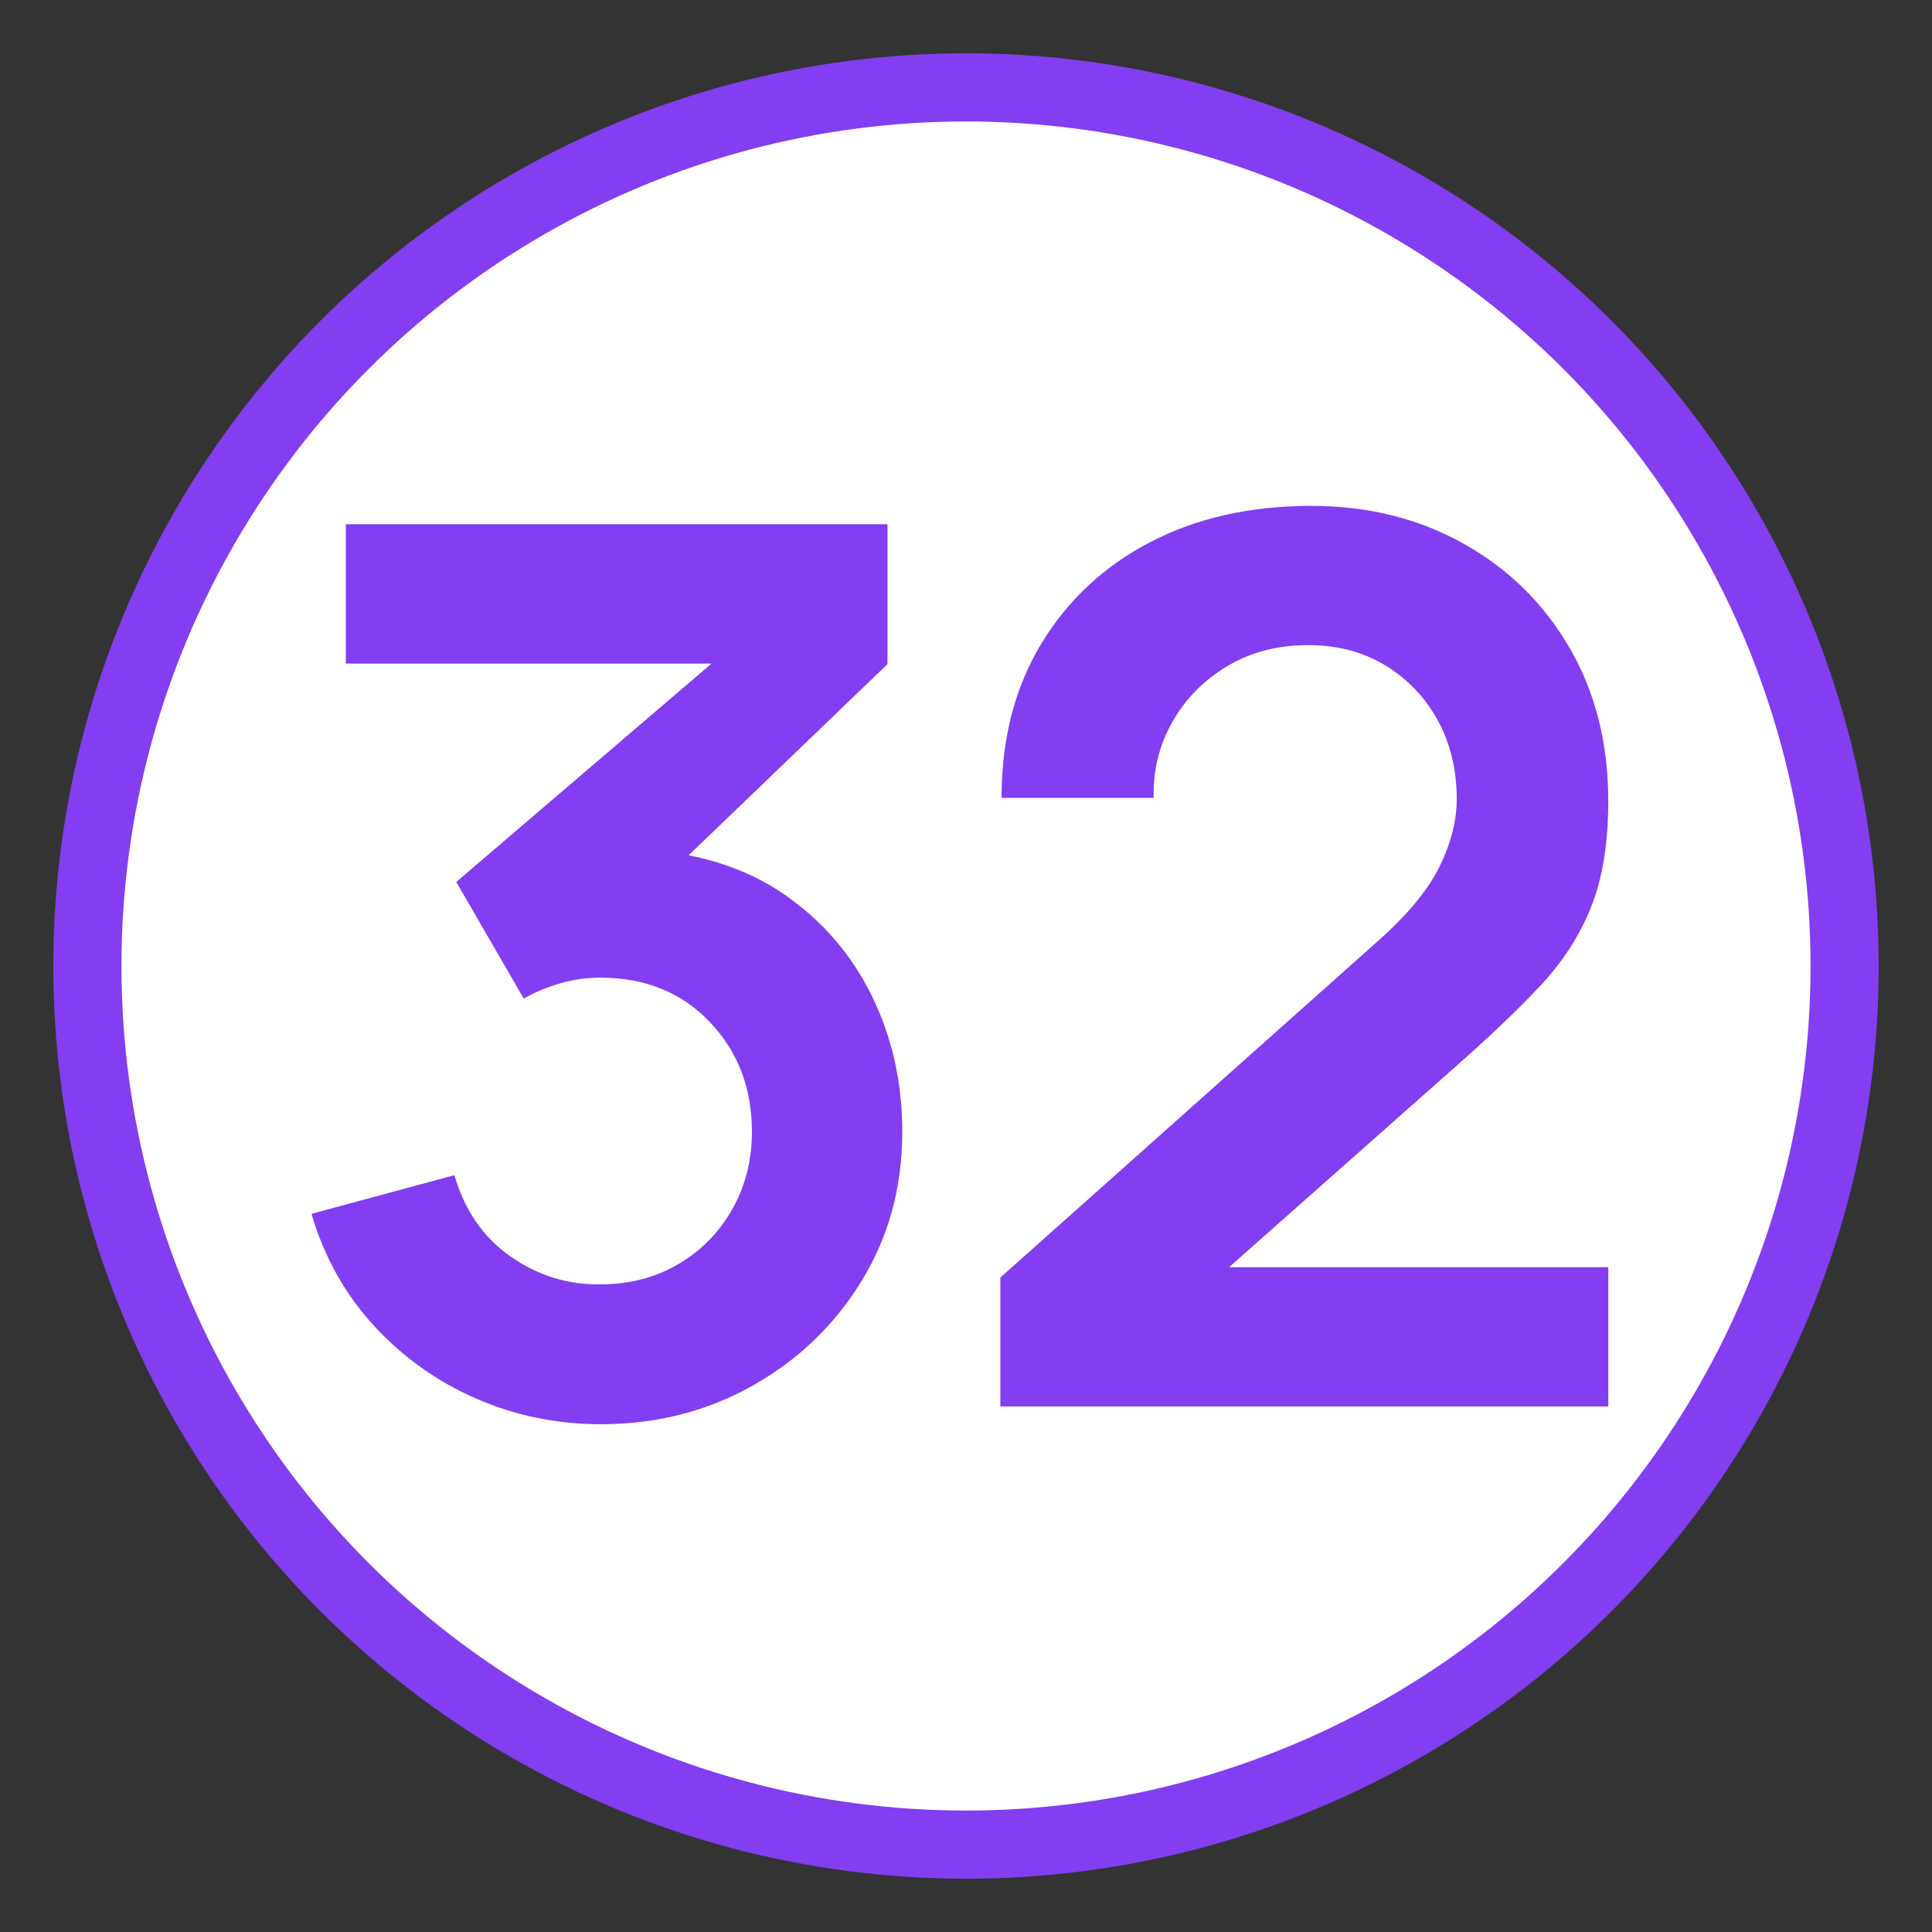
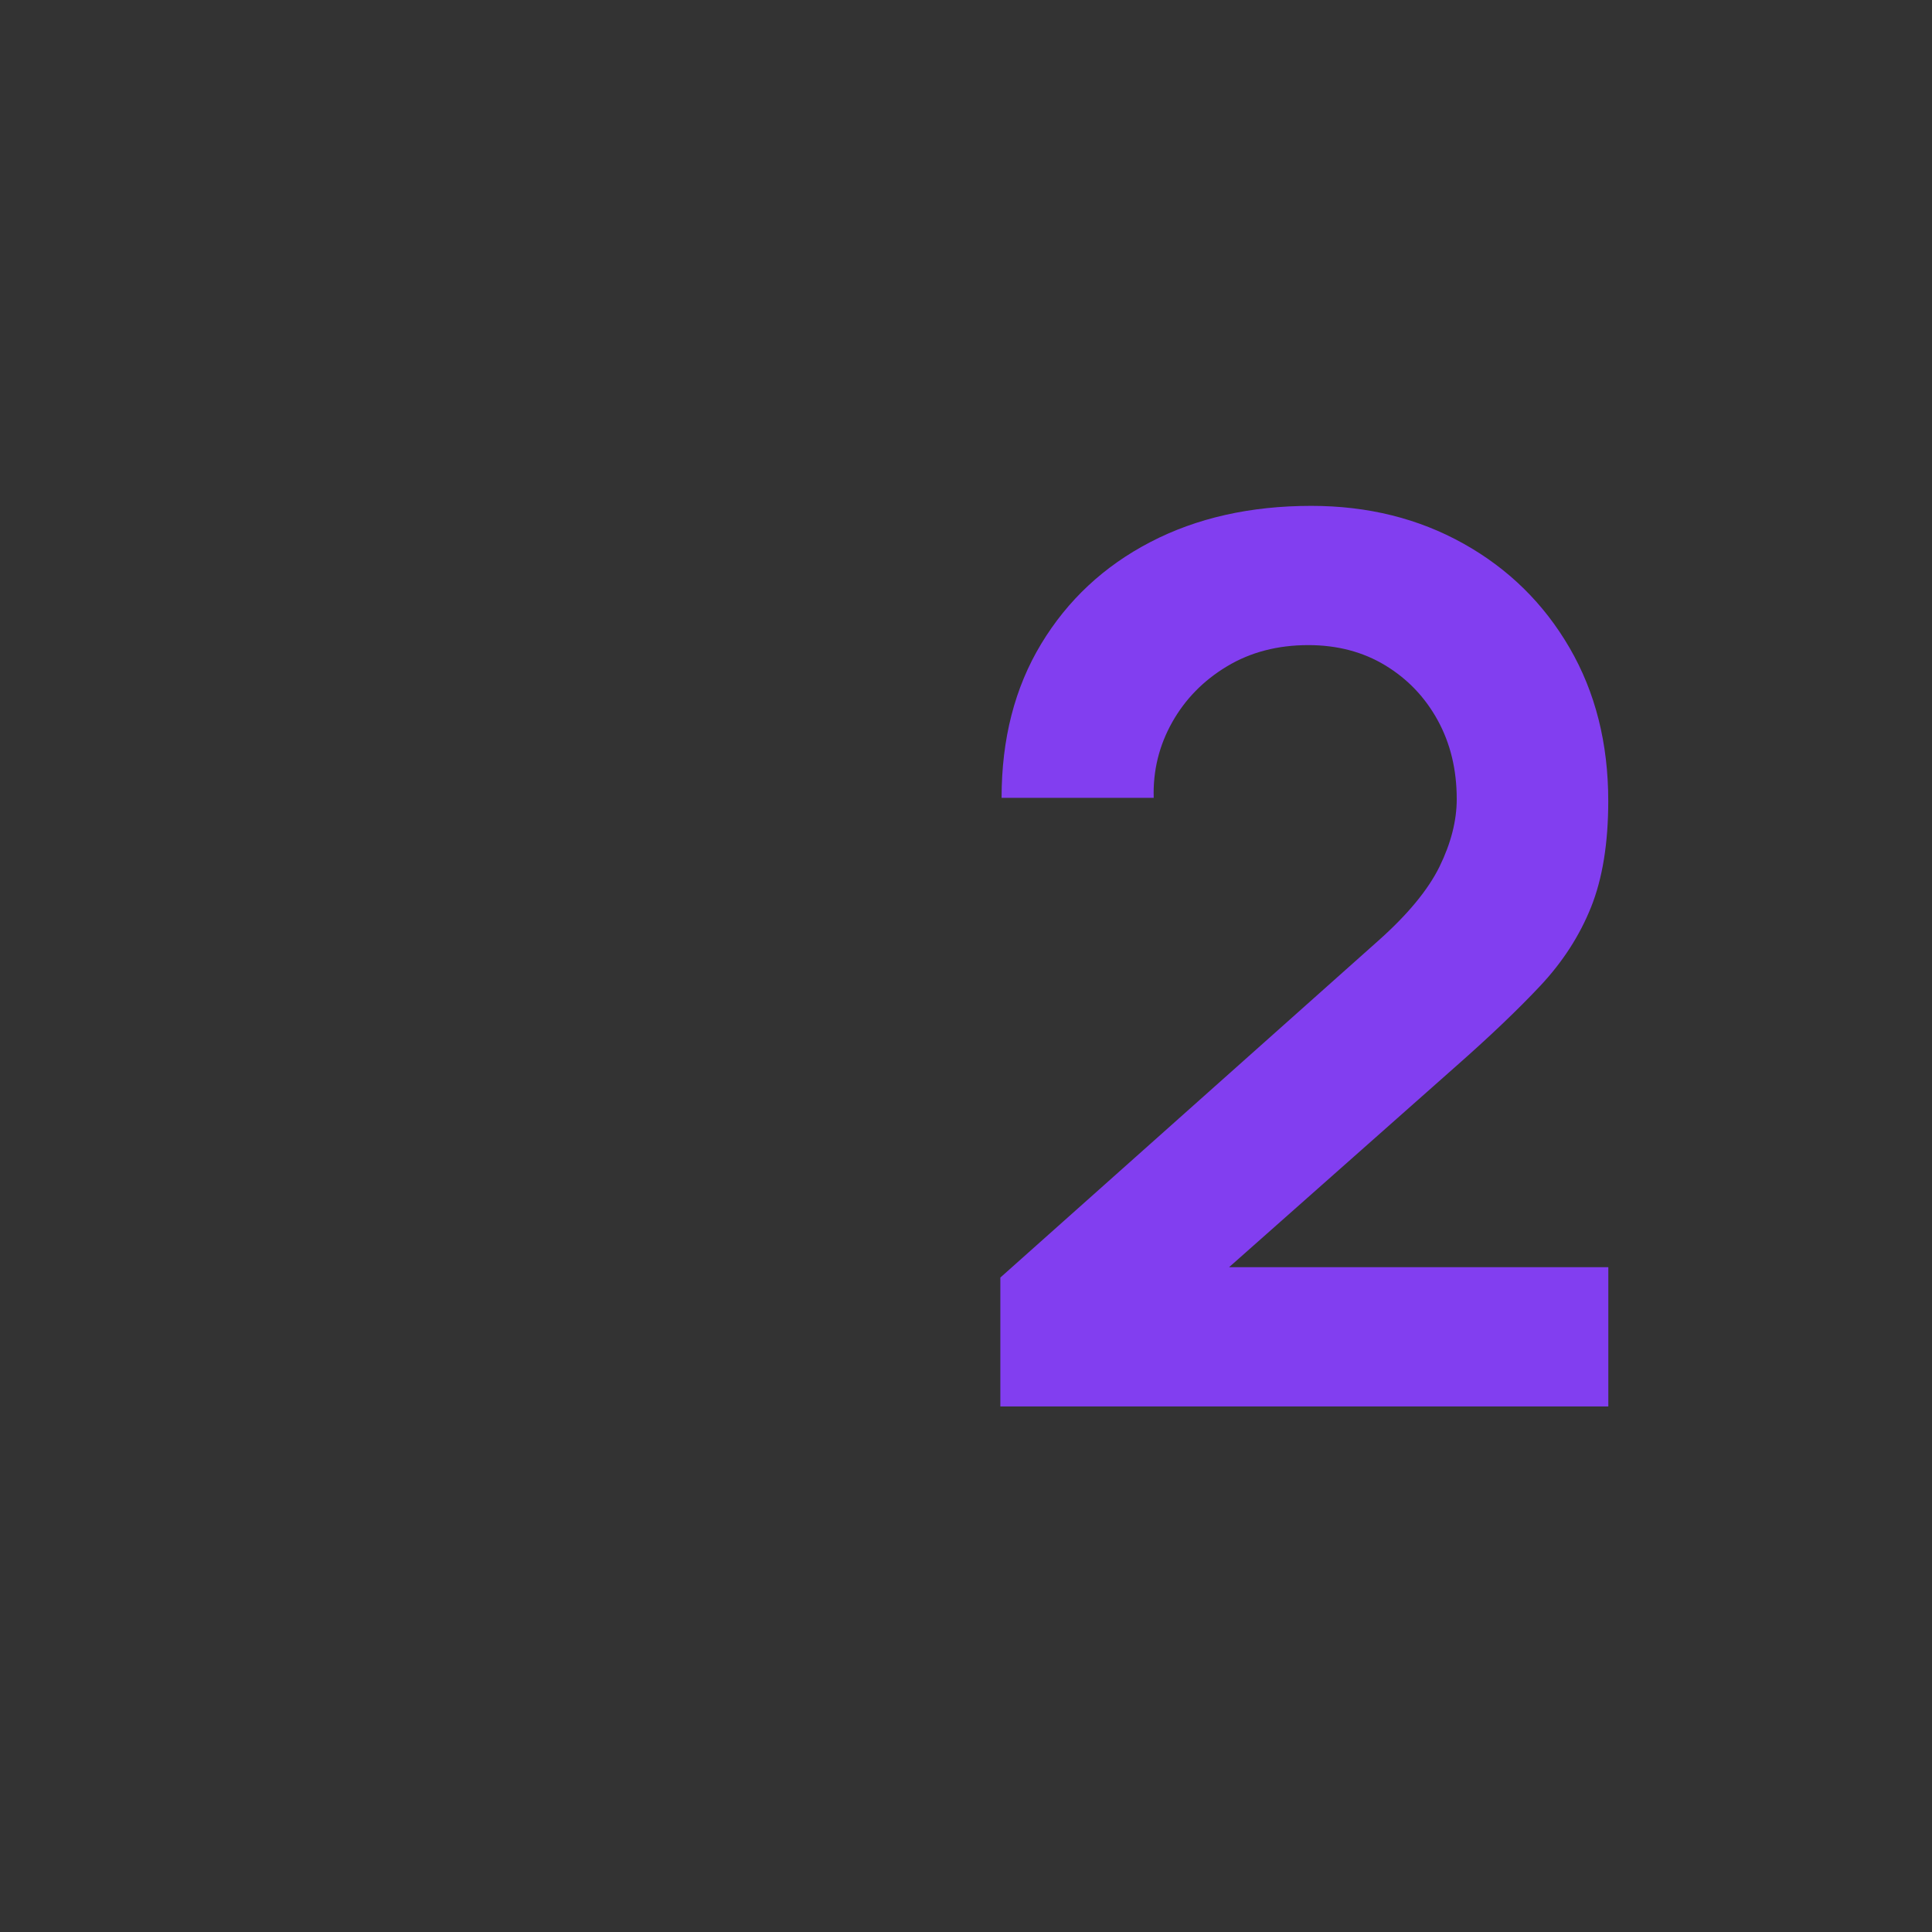
<svg xmlns="http://www.w3.org/2000/svg" version="1.1" id="Слой_1" x="0px" y="0px" viewBox="0 0 28.346 28.346" style="enable-background:new 0 0 28.346 28.346;" xml:space="preserve">
  <rect x="0" y="0" width="28.346" height="28.346" fill="#333333" stroke="none" />
  <style type="text/css"> .st0{fill:#FFFFFF;stroke:#823EF0;stroke-miterlimit:10;} .st1{fill:#823EF0;} </style>
-   <circle class="st0" cx="14.173" cy="14.173" r="12.891" />
  <g>
-     <path class="st1" d="M8.818,20.896c-0.648,0-1.26-0.126-1.836-0.378 c-0.576-0.252-1.075-0.609-1.499-1.071c-0.423-0.462-0.728-1.008-0.913-1.638 l2.097-0.567c0.15,0.516,0.424,0.914,0.824,1.193 c0.399,0.279,0.838,0.416,1.318,0.409c0.426,0,0.807-0.099,1.143-0.297 c0.336-0.198,0.6-0.466,0.792-0.806c0.192-0.339,0.288-0.718,0.288-1.138 c0-0.642-0.207-1.179-0.621-1.611c-0.414-0.432-0.948-0.648-1.602-0.648 c-0.198,0-0.392,0.027-0.581,0.081s-0.371,0.129-0.544,0.225l-0.99-1.71 l4.356-3.726l0.189,0.522H5.074V7.692h7.947v2.052l-3.501,3.366l-0.018-0.639 c0.786,0.054,1.457,0.273,2.012,0.657c0.555,0.384,0.981,0.879,1.278,1.485 s0.446,1.269,0.446,1.989c0,0.816-0.2,1.548-0.599,2.196 s-0.933,1.16-1.602,1.535C10.368,20.708,9.628,20.896,8.818,20.896z" />
    <path class="st1" d="M14.677,20.634v-1.89l5.544-4.941 c0.432-0.384,0.732-0.747,0.9-1.089c0.167-0.342,0.252-0.672,0.252-0.99 c0-0.432-0.093-0.817-0.279-1.156s-0.442-0.607-0.77-0.806 c-0.327-0.198-0.704-0.297-1.129-0.297c-0.45,0-0.848,0.104-1.192,0.311 c-0.345,0.207-0.614,0.481-0.806,0.823c-0.192,0.342-0.282,0.711-0.27,1.107 h-2.232c0-0.864,0.193-1.617,0.581-2.259s0.921-1.14,1.602-1.494 c0.681-0.354,1.468-0.531,2.362-0.531c0.828,0,1.572,0.185,2.232,0.554 c0.66,0.369,1.179,0.879,1.557,1.53s0.567,1.399,0.567,2.246 c0,0.618-0.084,1.137-0.252,1.557c-0.168,0.42-0.418,0.807-0.751,1.161 s-0.746,0.747-1.237,1.179l-3.933,3.483l-0.198-0.54h6.372v2.043H14.677z" />
  </g>
</svg>